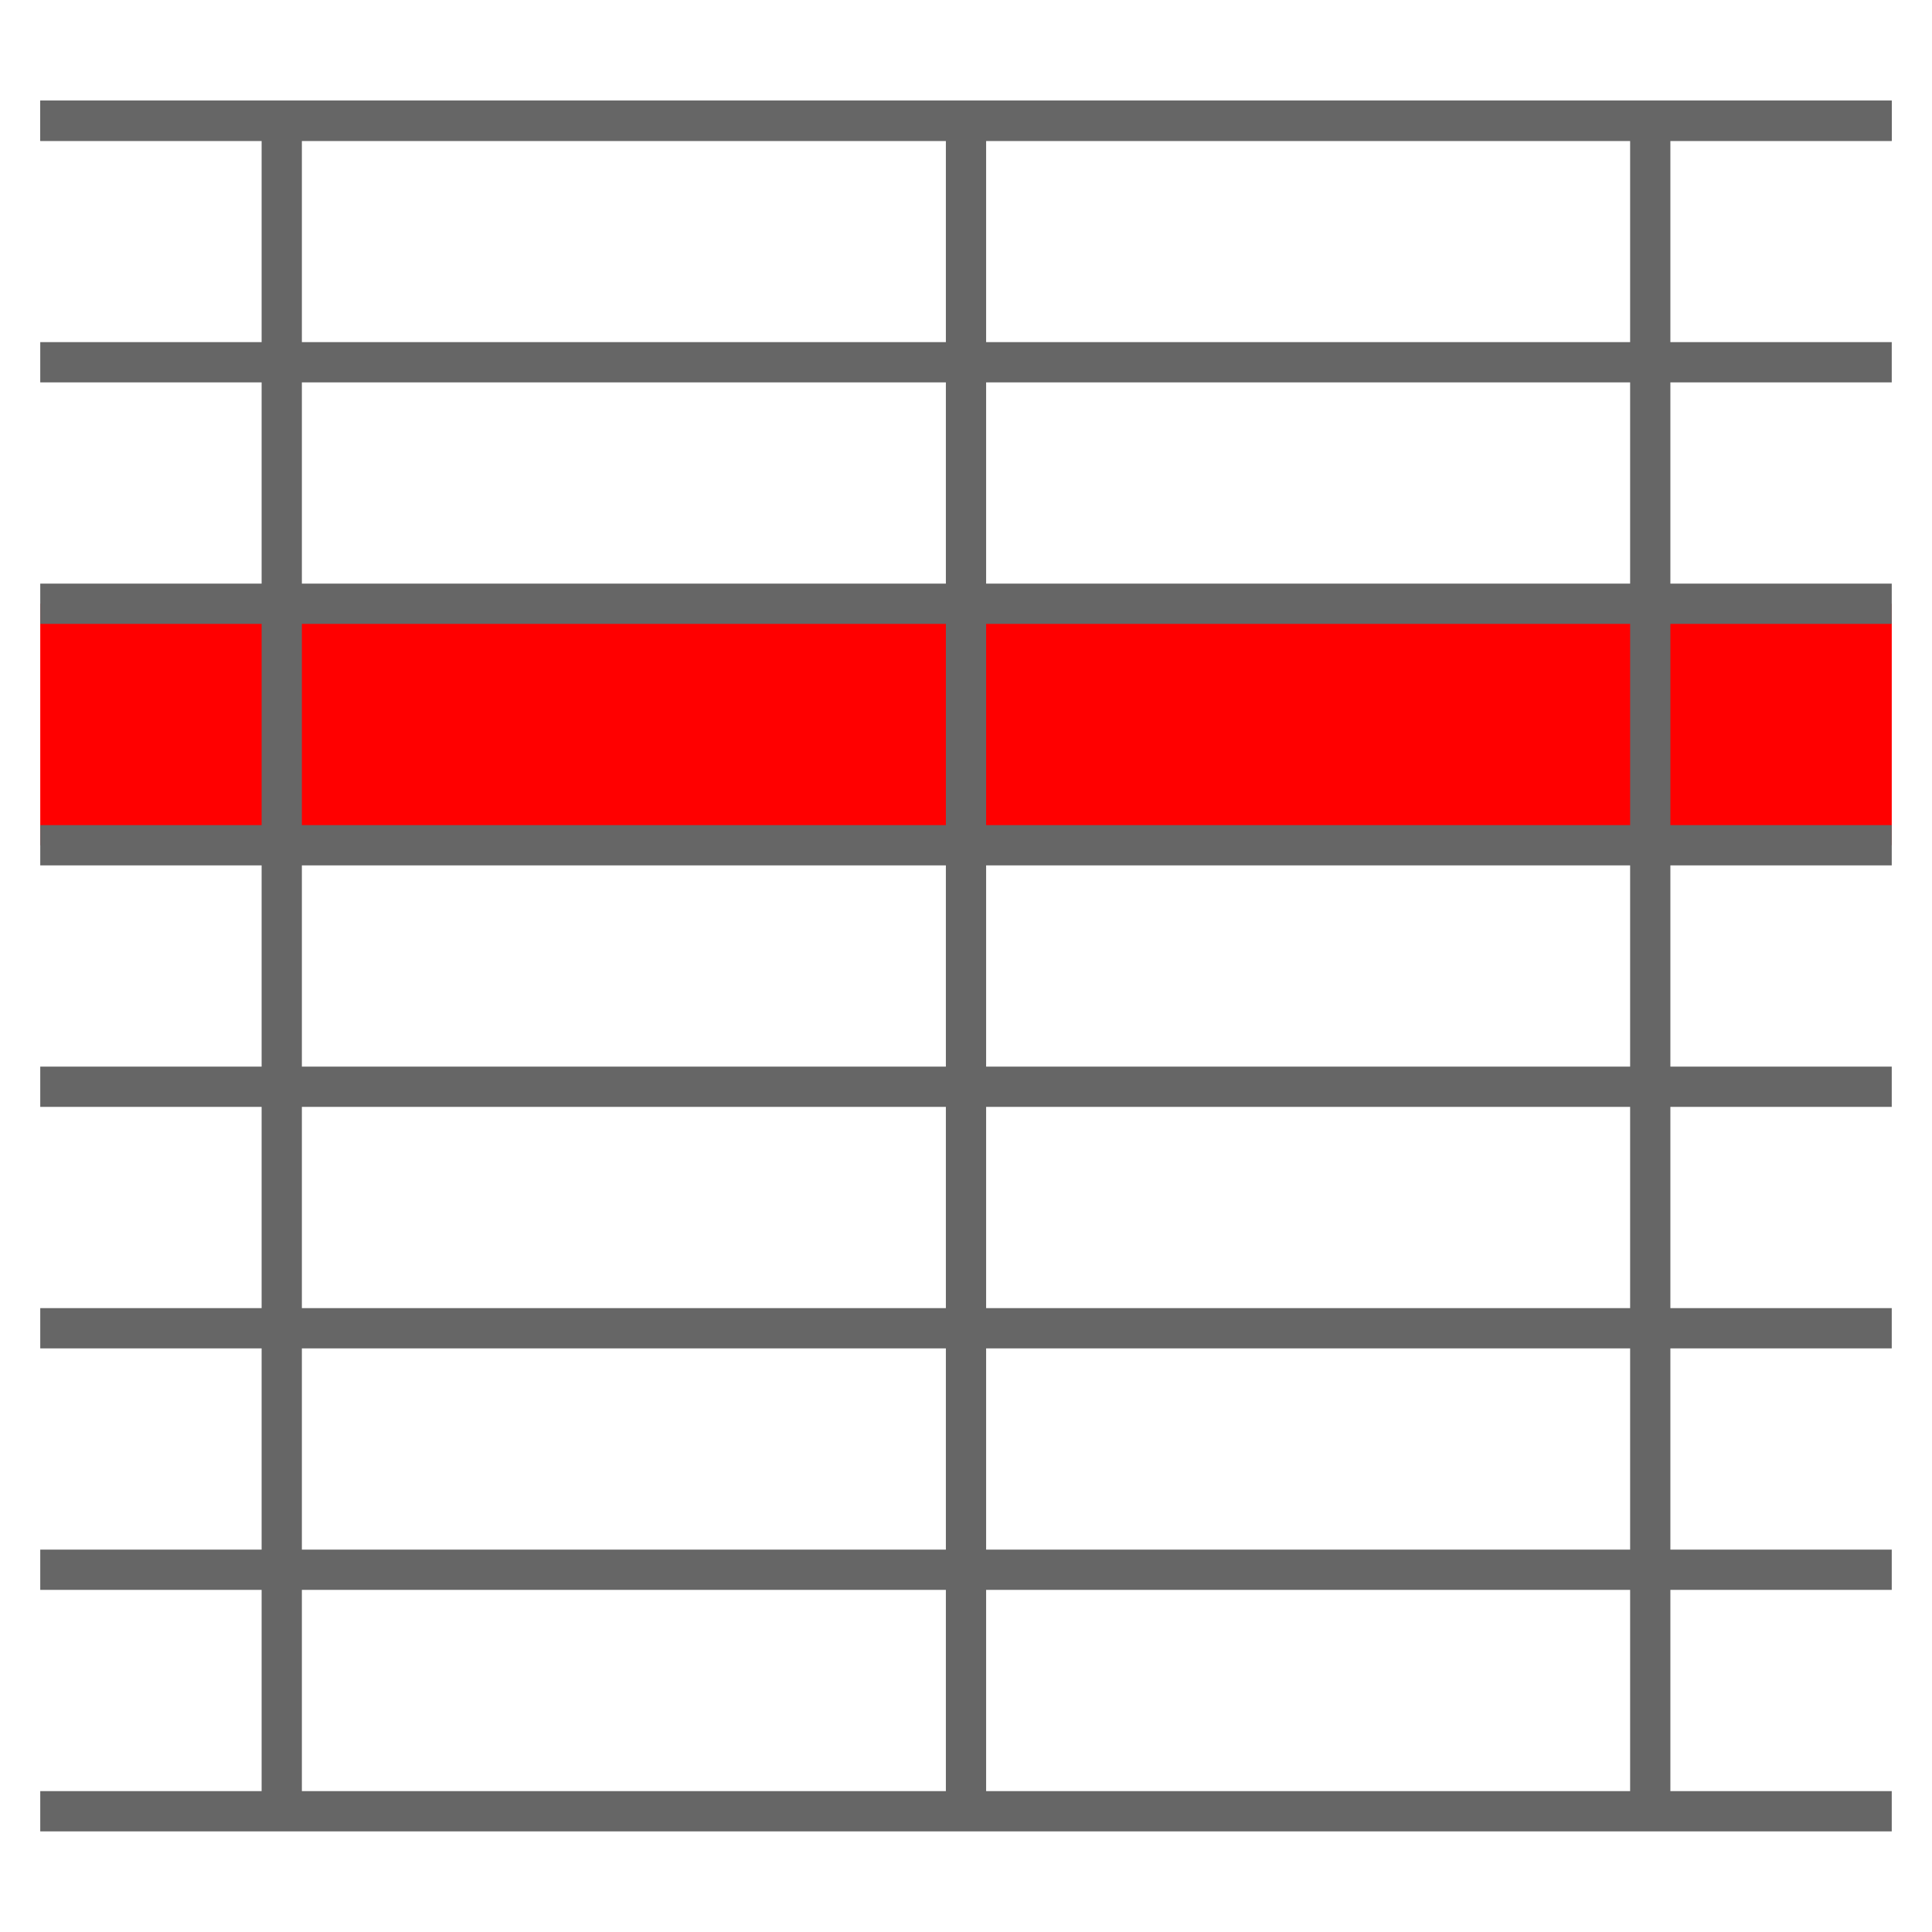
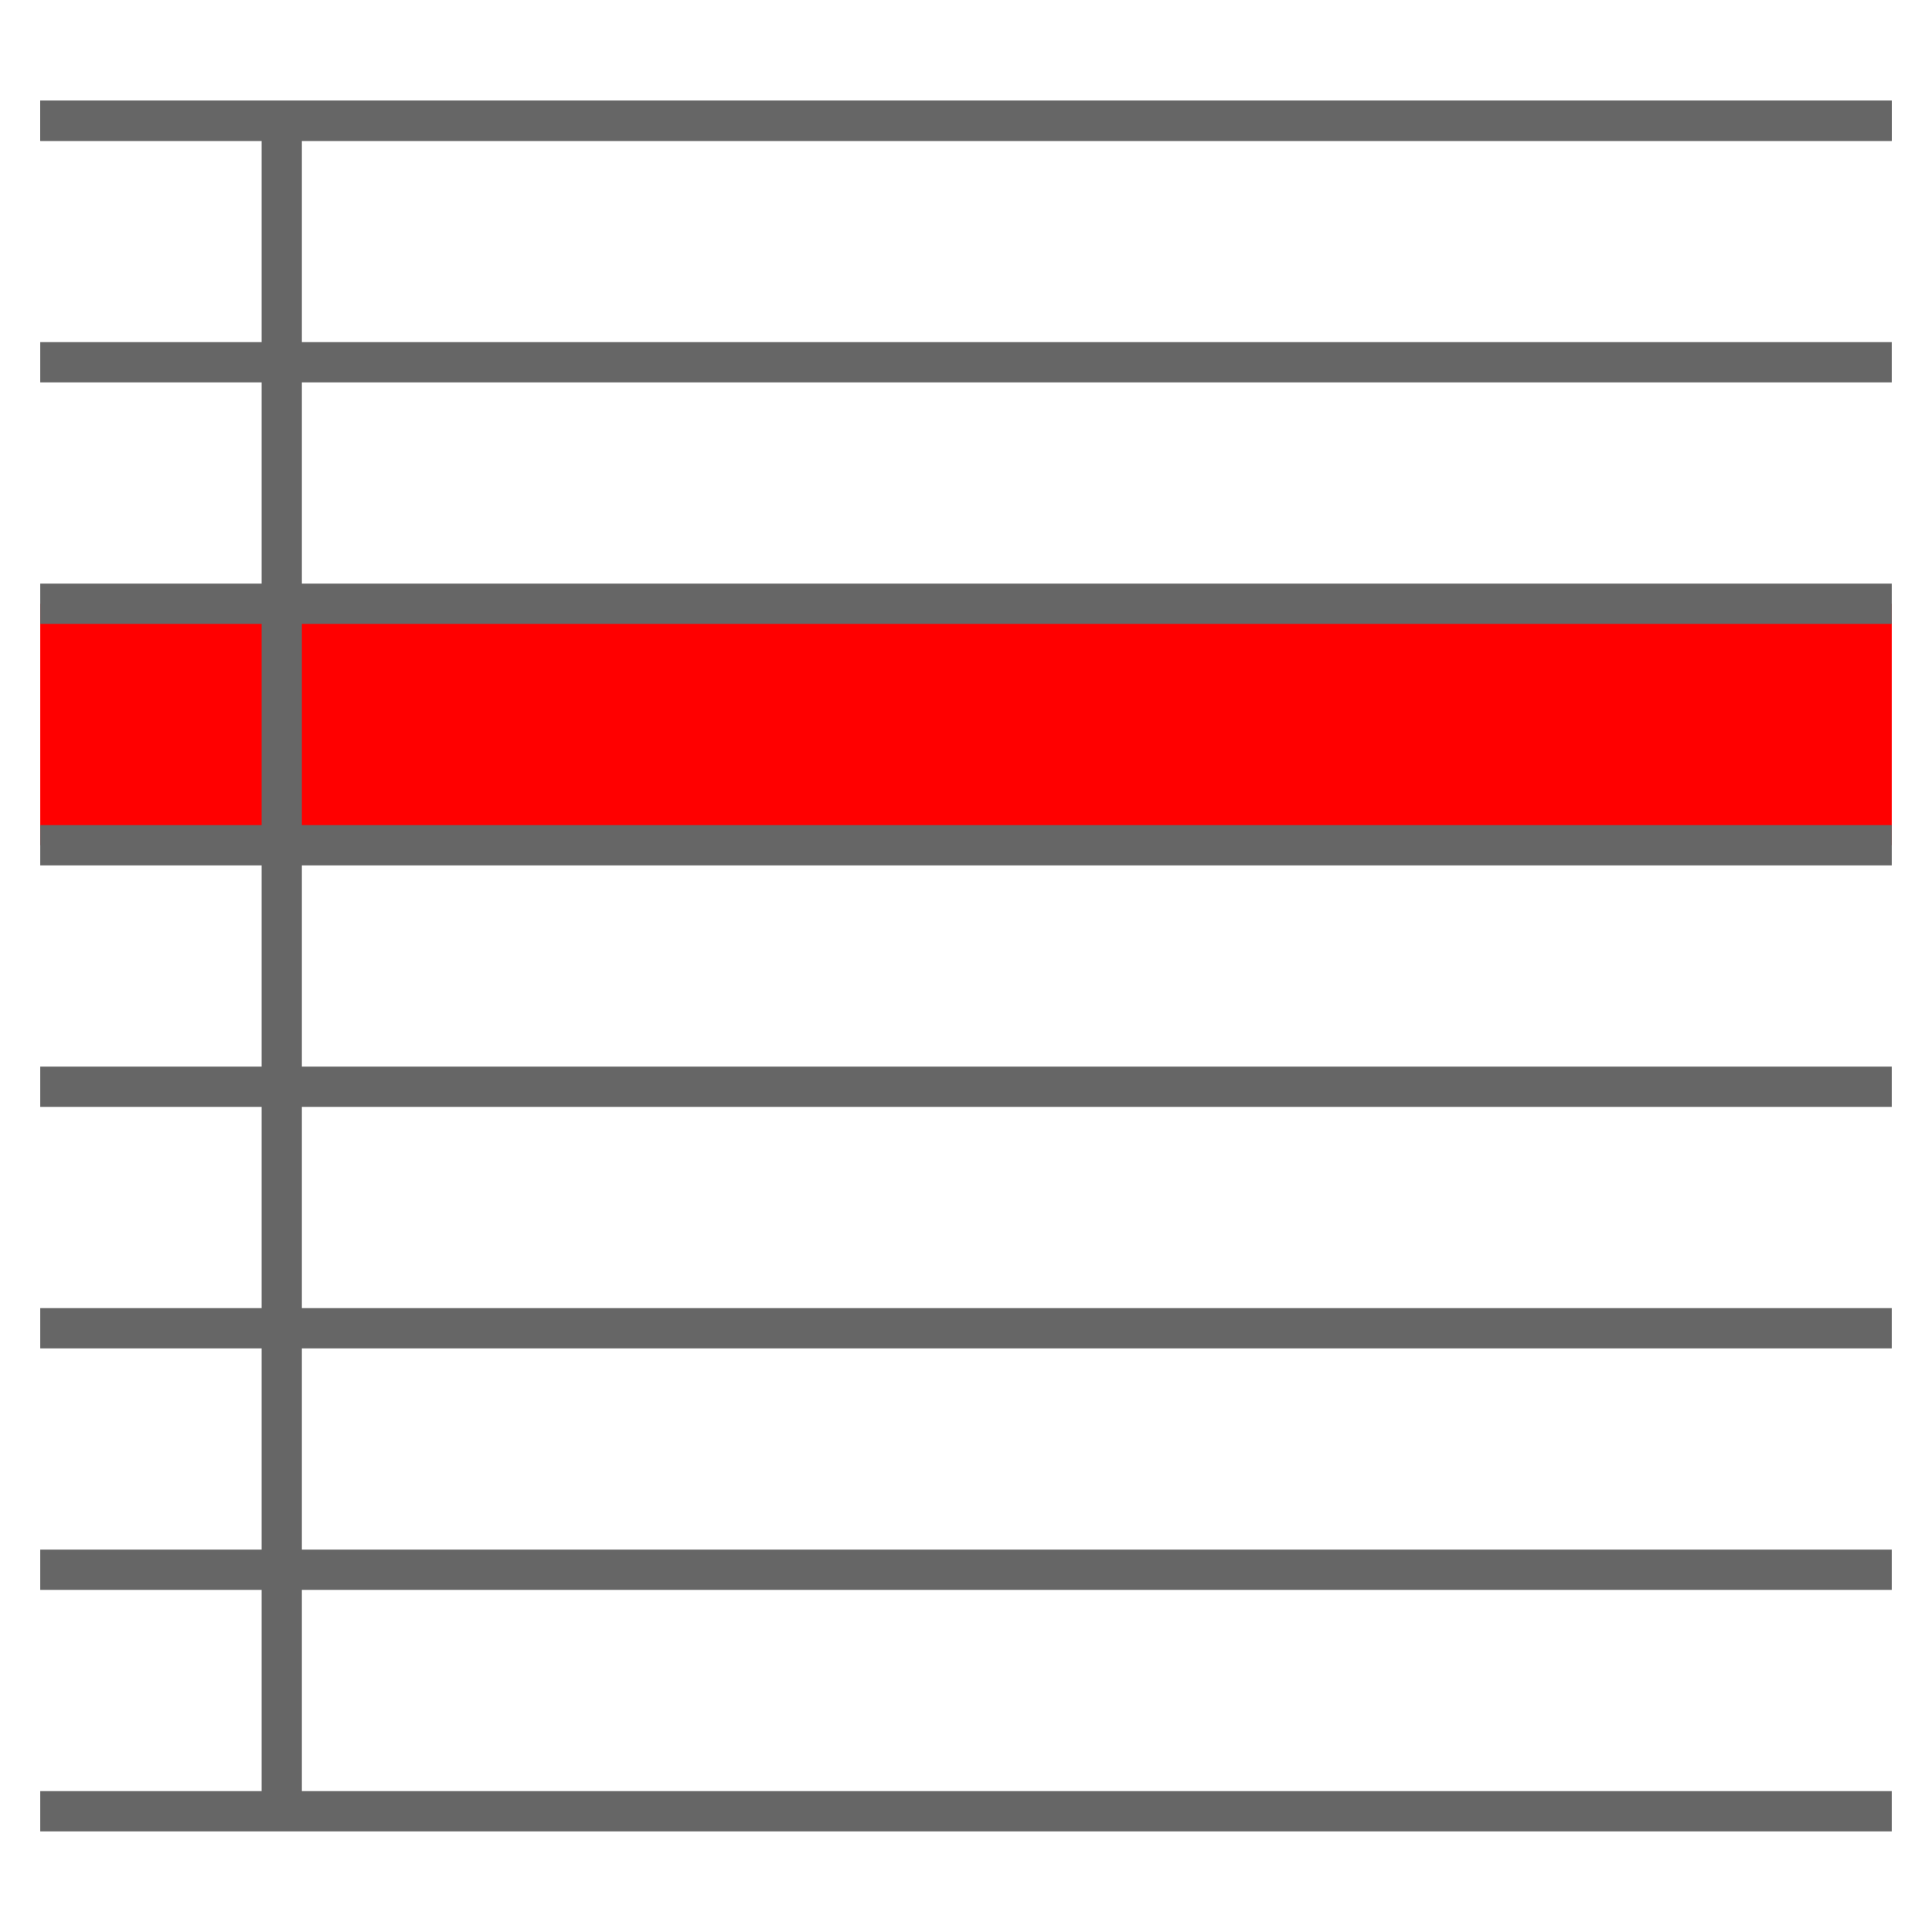
<svg xmlns="http://www.w3.org/2000/svg" xmlns:ns1="http://www.inkscape.org/namespaces/inkscape" xmlns:ns2="http://sodipodi.sourceforge.net/DTD/sodipodi-0.dtd" xmlns:xlink="http://www.w3.org/1999/xlink" width="48" height="48" id="svg2" version="1.1" ns1:version="0.48.3.1 r9886" ns2:docname="addRow.svg">
  <defs id="defs4" />
  <ns2:namedview id="base" pagecolor="#ffffff" bordercolor="#666666" borderopacity="1.0" ns1:pageopacity="0.0" ns1:pageshadow="2" ns1:zoom="16.4375" ns1:cx="17.030551" ns1:cy="24" ns1:document-units="px" ns1:current-layer="layer2" showgrid="true" showguides="false" ns1:window-width="1680" ns1:window-height="995" ns1:window-x="-2" ns1:window-y="-3" ns1:window-maximized="1">
    <ns1:grid type="xygrid" id="grid2985" empspacing="5" visible="true" enabled="true" snapvisiblegridlinesonly="true" />
  </ns2:namedview>
  <g ns1:groupmode="layer" id="layer2" ns1:label="Action">
    <rect style="fill:#ff0000;stroke:#00ff00;stroke-width:0;stroke-linecap:butt;stroke-linejoin:bevel;stroke-miterlimit:1;stroke-opacity:1;stroke-dasharray:none" id="rect3012" width="46" height="6" x="1" y="15" />
  </g>
  <g ns1:label="Grid" ns1:groupmode="layer" id="layer1" transform="translate(0,-1004.362)" ns2:insensitive="true">
    <path style="fill:none;stroke:#666666;stroke-width:1px;stroke-linecap:butt;stroke-linejoin:miter;stroke-opacity:1" d="m 1,3 46,0 0,0 0,0 0,0" id="path2987" ns1:connector-curvature="0" transform="translate(0,1004.362)" />
    <use x="0" y="0" xlink:href="#path2987" id="use2989" style="stroke:#666666" width="48" height="48" />
    <use x="0" y="0" xlink:href="#use2989" id="use2991" width="48" height="48" transform="translate(0,6)" style="stroke:#666666" />
    <use height="48" width="48" id="use2993" xlink:href="#use2989" y="0" x="0" transform="translate(0,12)" style="stroke:#666666" />
    <use transform="translate(0,18)" x="0" y="0" xlink:href="#use2989" id="use2995" width="48" height="48" style="stroke:#666666" />
    <use height="48" width="48" id="use2997" xlink:href="#use2989" y="0" x="0" transform="translate(0,24)" style="stroke:#666666" />
    <use transform="translate(0,30)" x="0" y="0" xlink:href="#use2989" id="use2999" width="48" height="48" style="stroke:#666666" />
    <use height="48" width="48" id="use3001" xlink:href="#use2989" y="0" x="0" transform="translate(0,36)" style="stroke:#666666" />
    <use transform="translate(0,42)" x="0" y="0" xlink:href="#use2989" id="use3003" width="48" height="48" style="stroke:#666666" />
    <path style="fill:none;stroke:#666666;stroke-width:1px;stroke-linecap:butt;stroke-linejoin:miter;stroke-opacity:1" d="M 7,3 7,45" id="path3005" ns1:connector-curvature="0" transform="translate(0,1004.362)" />
-     <path ns1:connector-curvature="0" id="path3007" d="m 24,1007.362 0,42" style="fill:none;stroke:#666666;stroke-width:1px;stroke-linecap:butt;stroke-linejoin:miter;stroke-opacity:1" />
-     <path style="fill:none;stroke:#666666;stroke-width:1px;stroke-linecap:butt;stroke-linejoin:miter;stroke-opacity:1" d="m 41,1007.362 0,42" id="path3009" ns1:connector-curvature="0" />
  </g>
</svg>